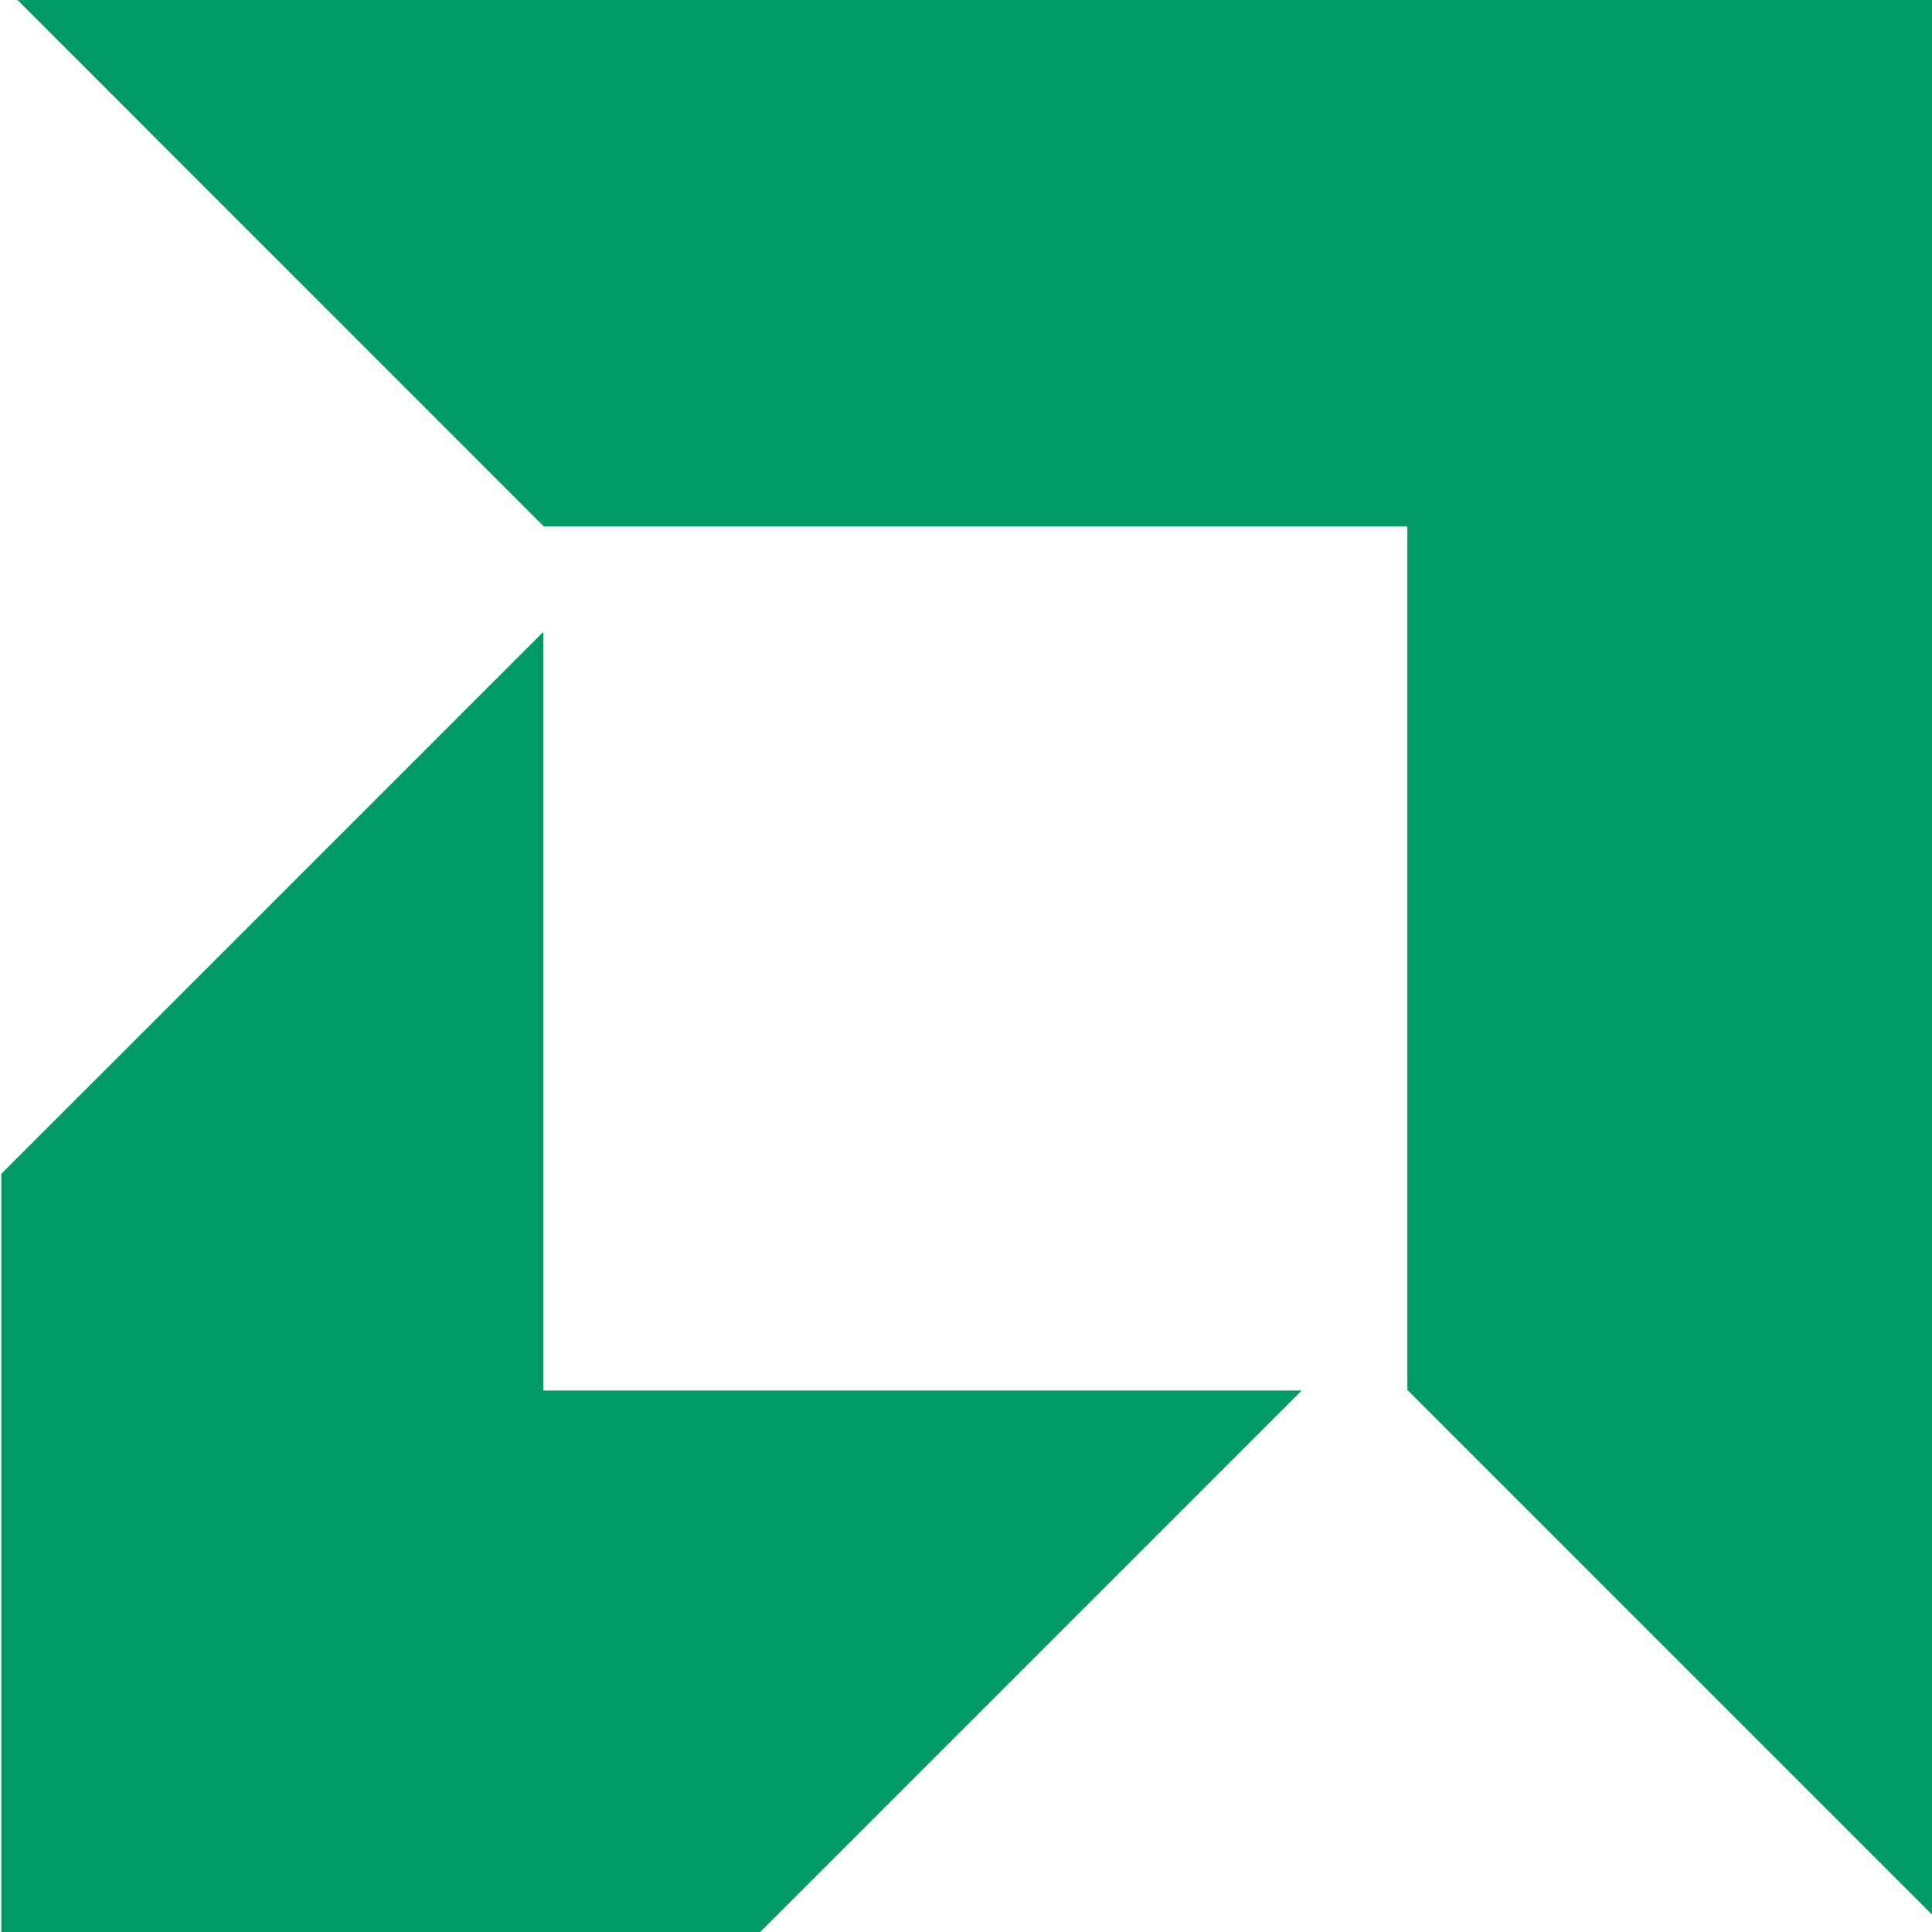
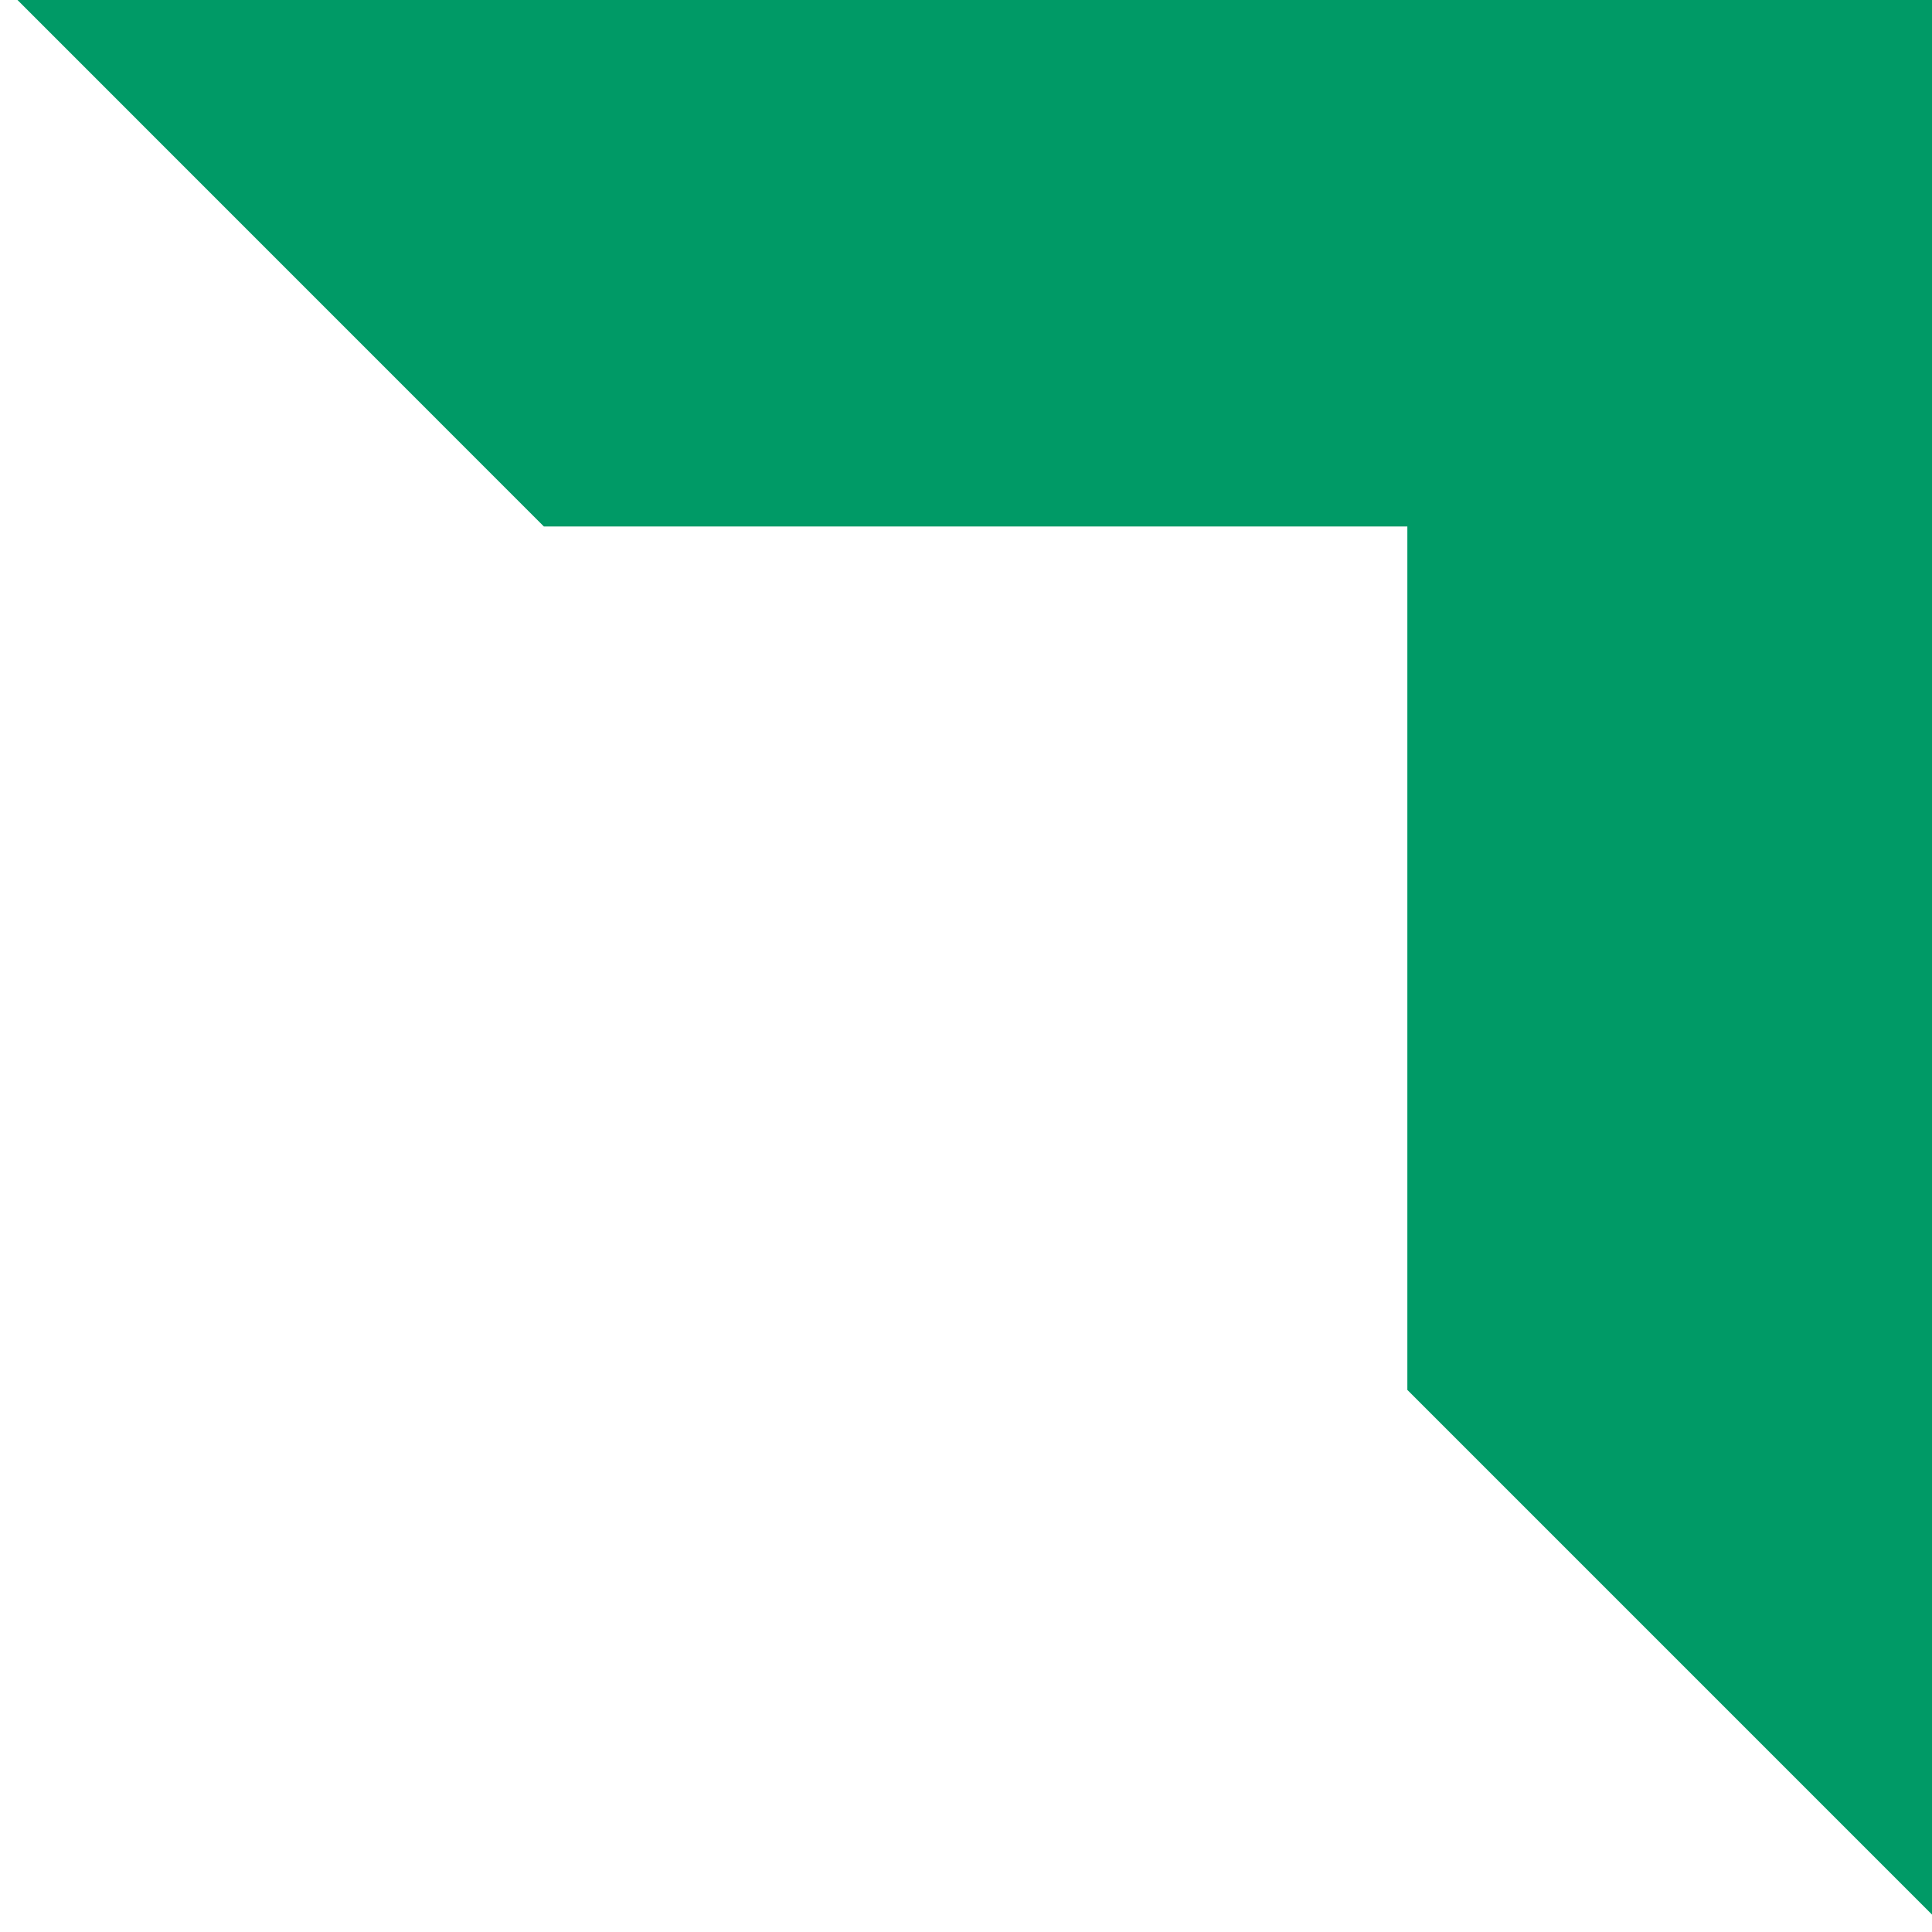
<svg xmlns="http://www.w3.org/2000/svg" xmlns:ns1="http://sodipodi.sourceforge.net/DTD/sodipodi-0.dtd" xmlns:ns2="http://www.inkscape.org/namespaces/inkscape" width="1000" height="1000.01" viewBox="0 0 264.583 264.586" version="1.1" id="svg35288" ns1:docname="AMD (Symbol) (Green).svg" ns2:version="0.92.2 (5c3e80d, 2017-08-06)">
  <defs id="defs35282" />
  <ns1:namedview id="base" pagecolor="#ffffff" bordercolor="#666666" borderopacity="1.0" ns2:pageopacity="0.0" ns2:pageshadow="2" ns2:zoom="0.35" ns2:cx="721.84818" ns2:cy="396.00721" ns2:document-units="px" ns2:current-layer="layer1" showgrid="false" units="px" ns2:window-width="1366" ns2:window-height="705" ns2:window-x="-8" ns2:window-y="-8" ns2:window-maximized="1" />
  <g ns2:label="Layer 1" ns2:groupmode="layer" id="layer1" transform="translate(0,-32.414)">
    <polygon points="610.797,0 800,0 800,189.21 748.028,137.235 748.028,51.981 662.769,51.981 " id="polygon15" style="fill:#009a66;fill-opacity:1" transform="matrix(1.387,0,0,1.387,-844.781,32.414)" />
-     <polygon points="609.2,115.903 609.2,190.802 684.089,190.802 737.594,137.296 662.708,137.296 662.708,62.397 " id="polygon17" style="fill:#009a66;fill-opacity:1" transform="matrix(1.387,0,0,1.387,-844.781,32.414)" />
  </g>
</svg>